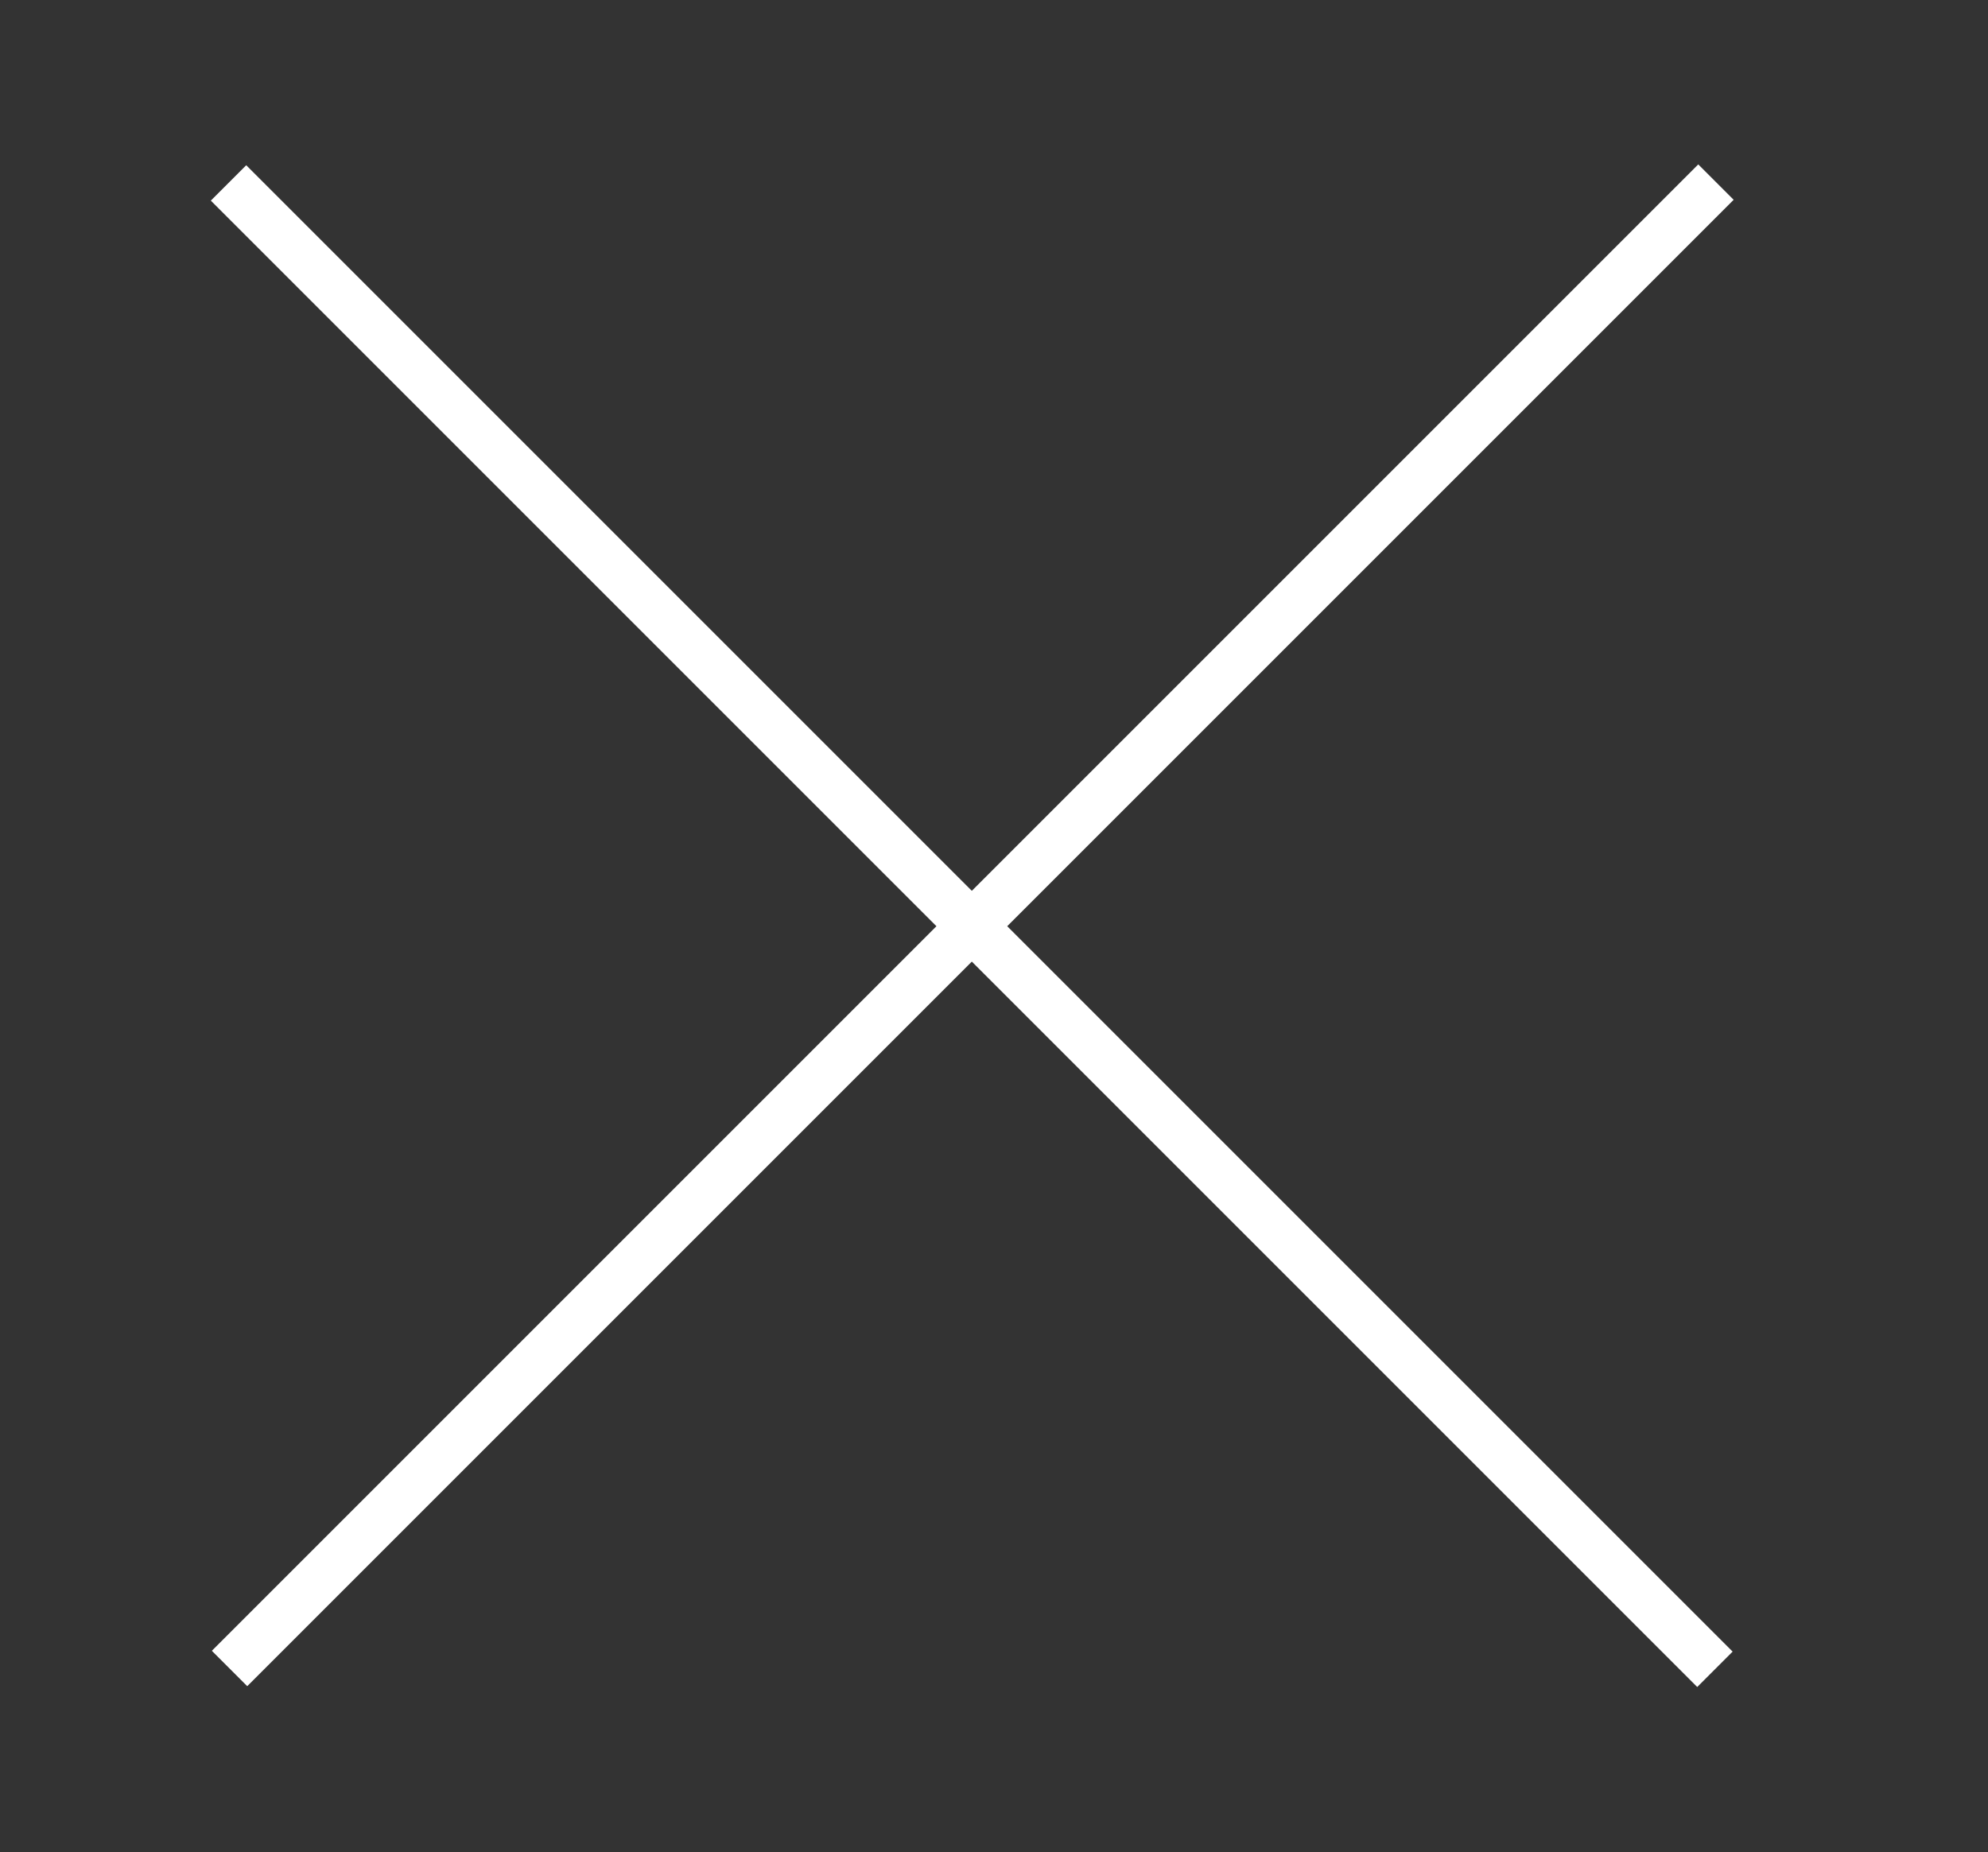
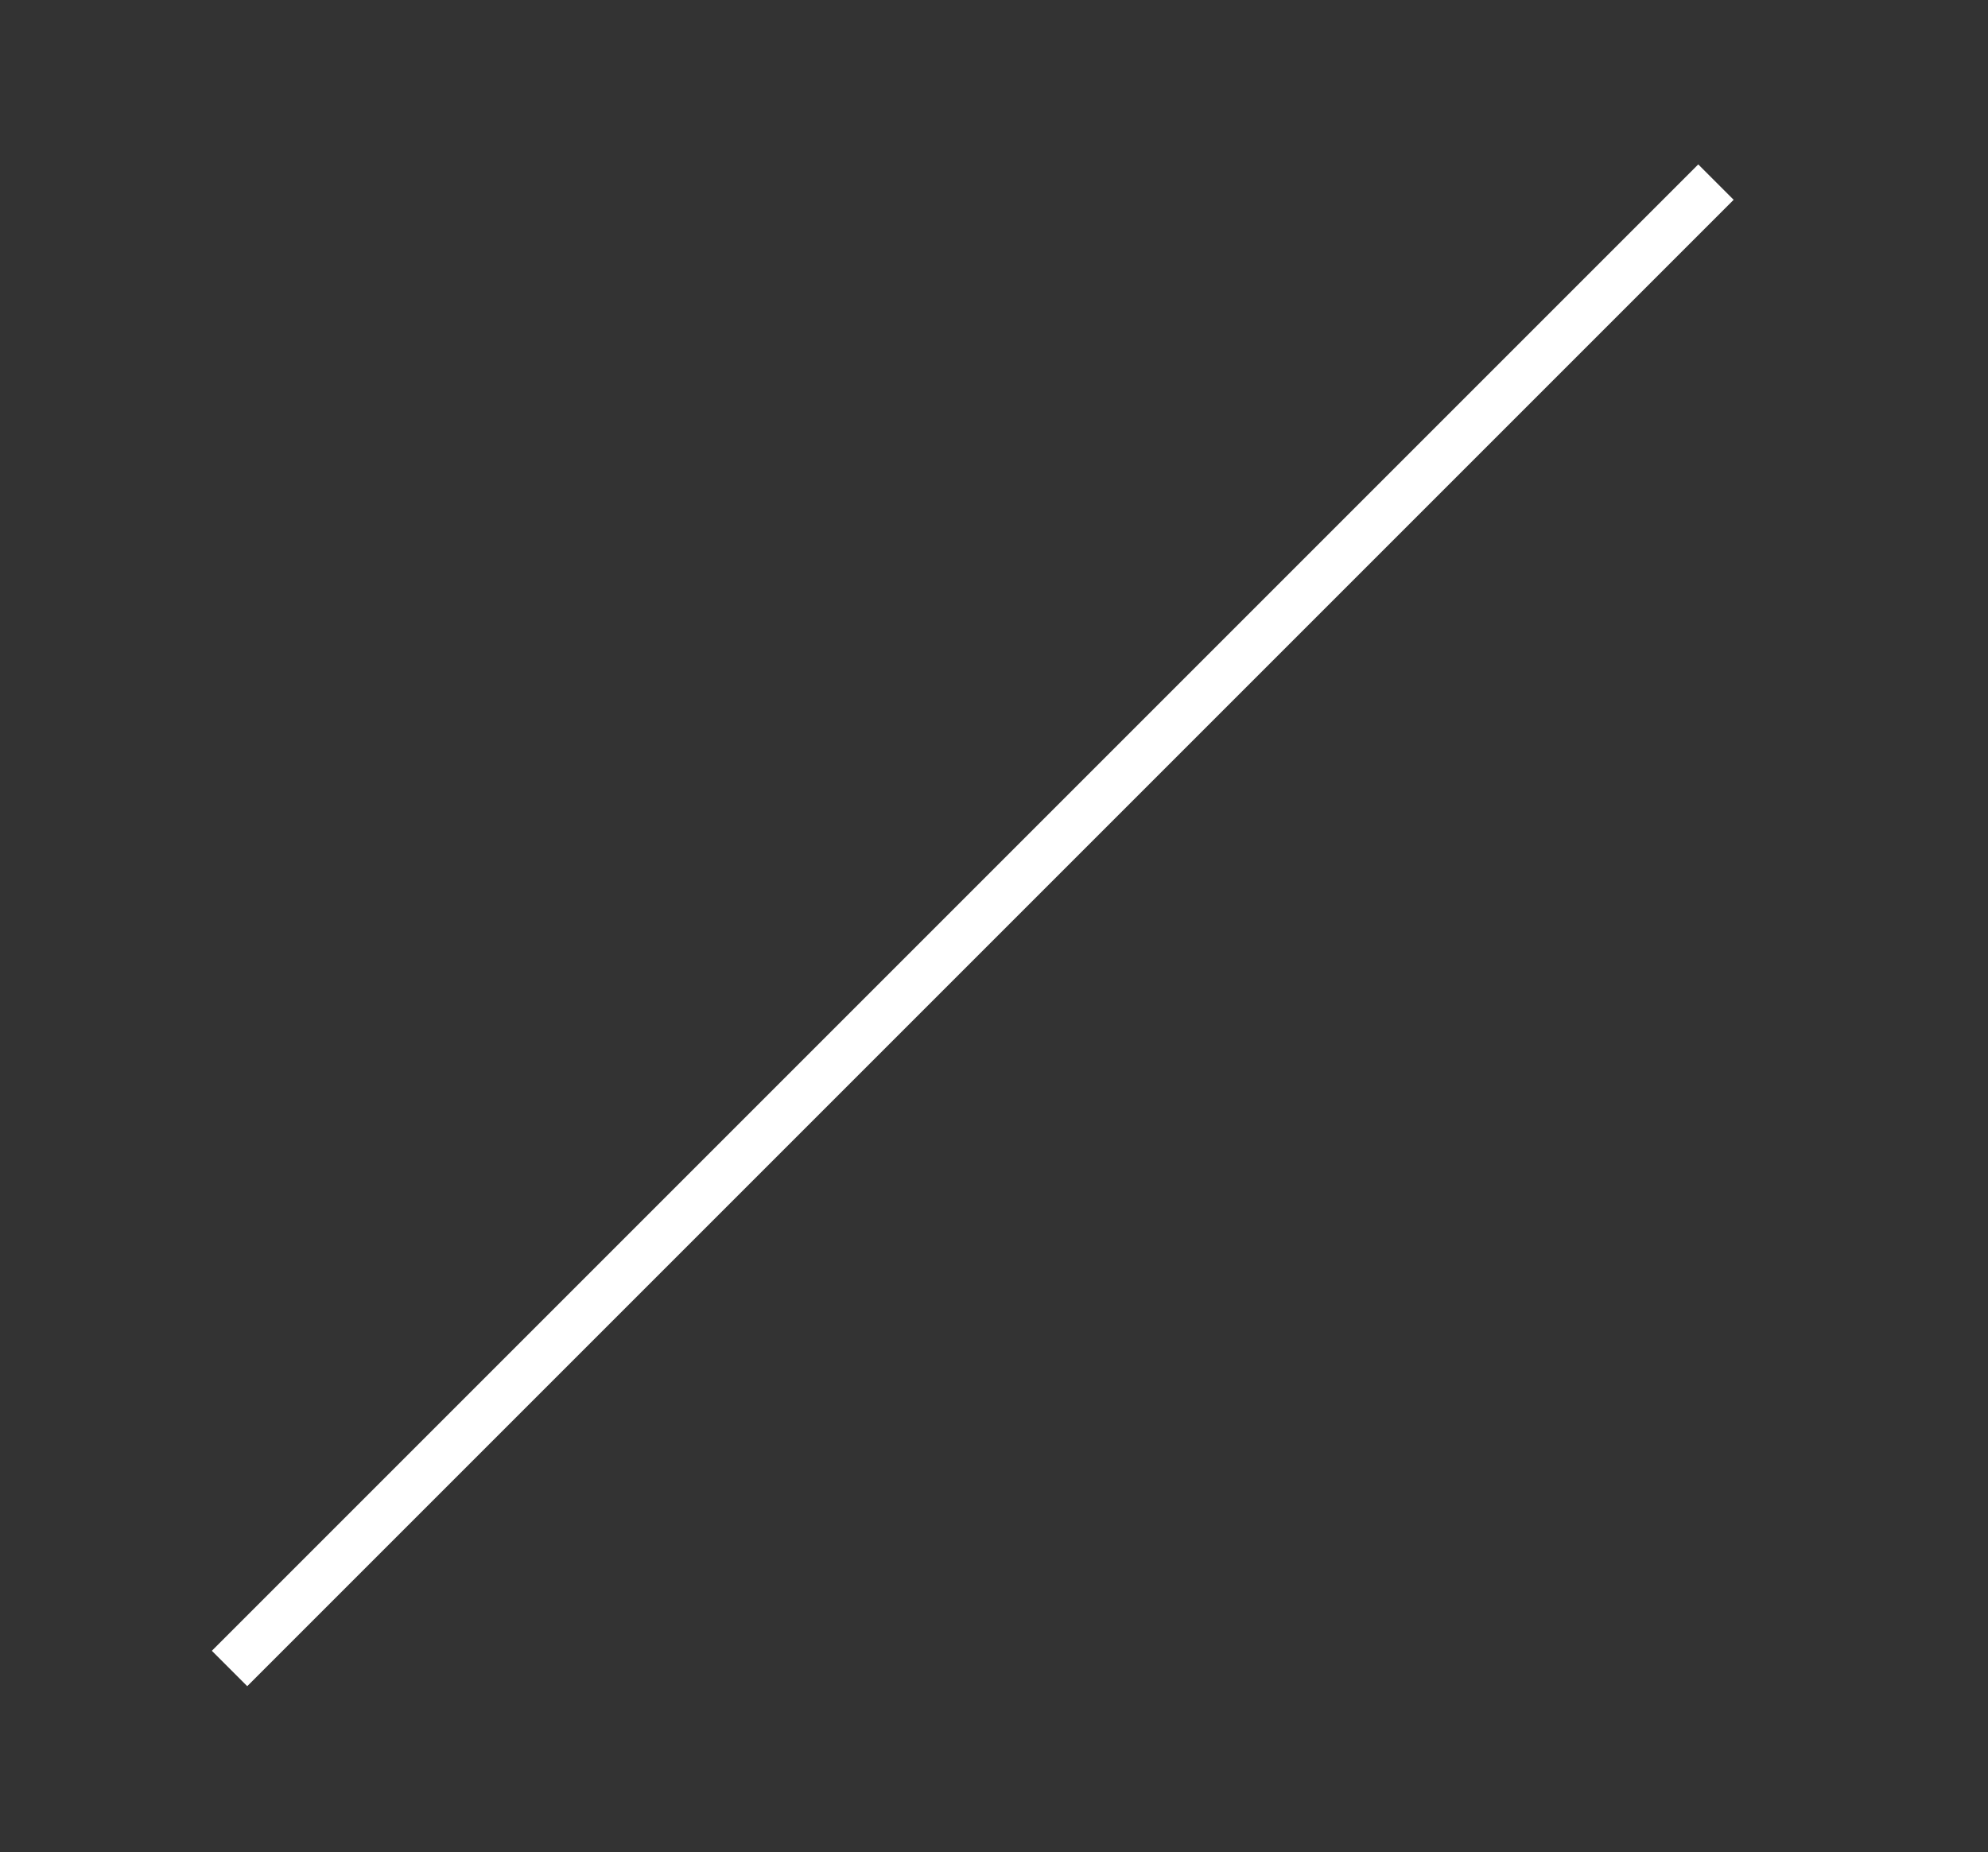
<svg xmlns="http://www.w3.org/2000/svg" version="1.1" id="Ebene_1" x="0px" y="0px" viewBox="0 0 27.8 25.9" enable-background="new 0 0 27.8 25.9" xml:space="preserve">
  <rect x="0" y="0" width="27.8" height="25.9" fill="#333333" stroke="none" />
  <rect x="-1.1" y="12.6" transform="matrix(0.707 -0.707 0.707 0.707 -5.168 13.399)" fill="#FFFFFF" width="29.4" height="0.7" />
-   <rect x="-1.1" y="12.6" transform="matrix(0.707 0.707 -0.707 0.707 13.129 -5.82)" fill="#FFFFFF" width="29.4" height="0.7" />
</svg>